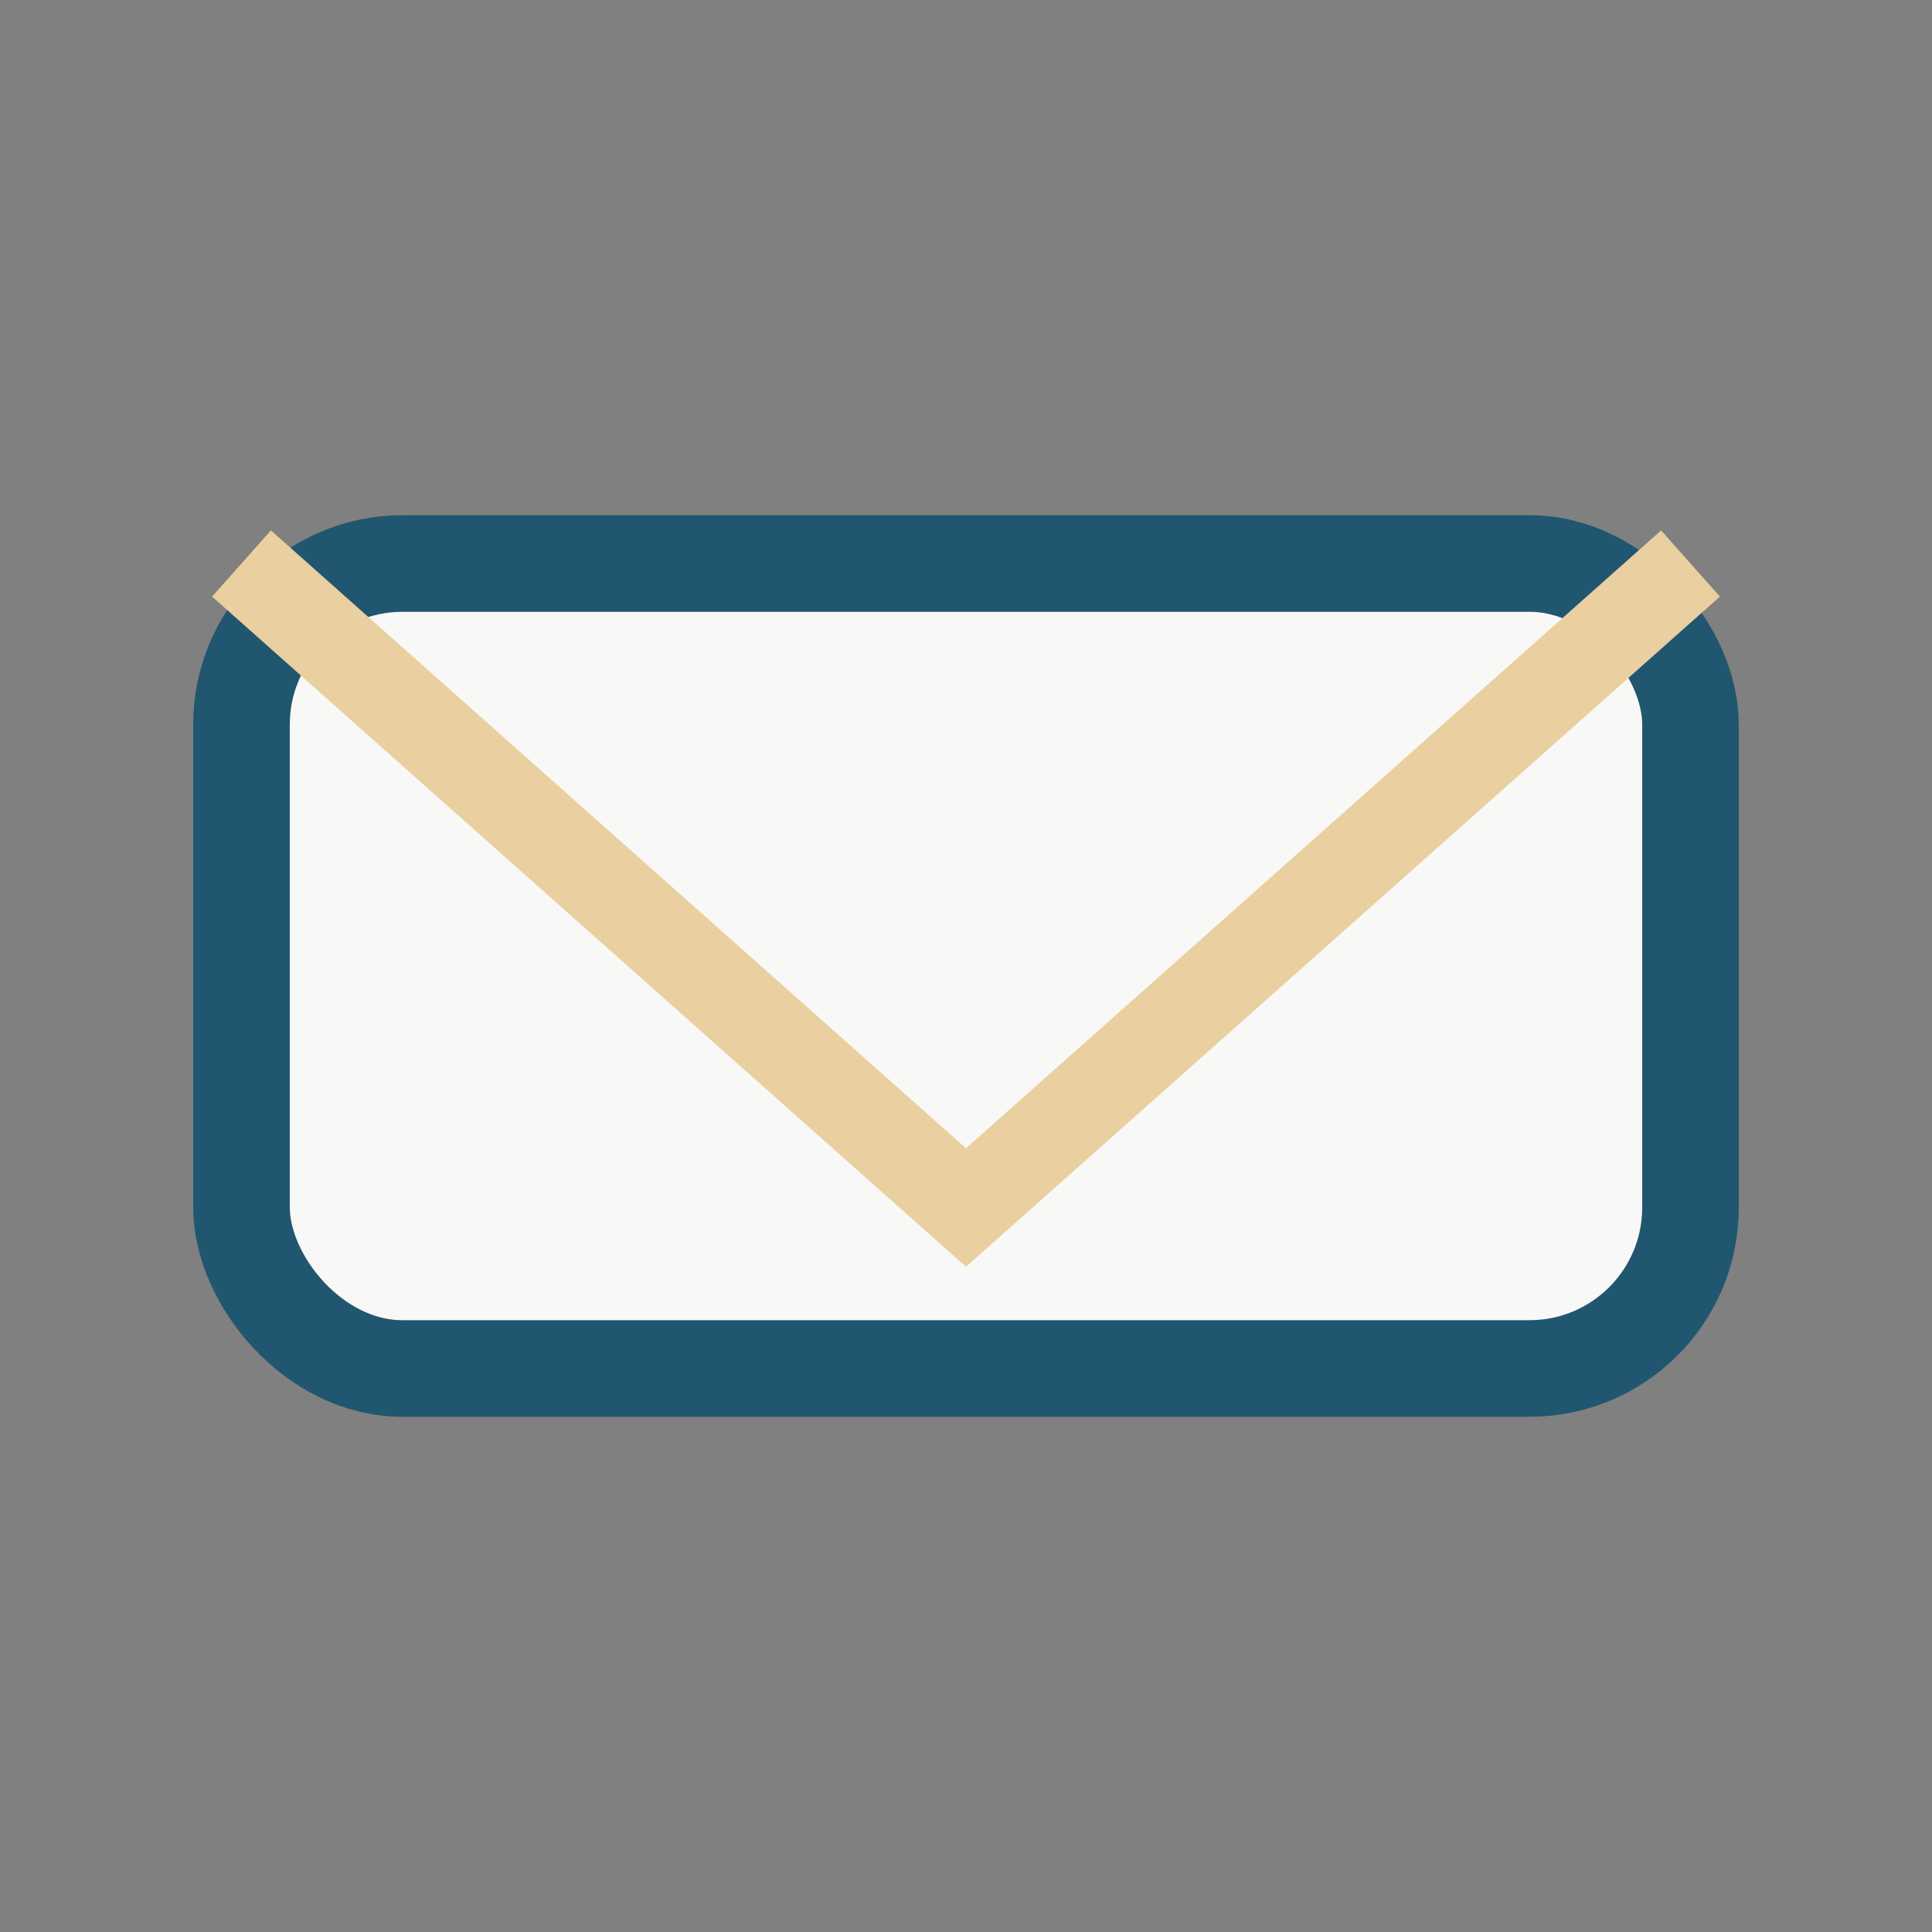
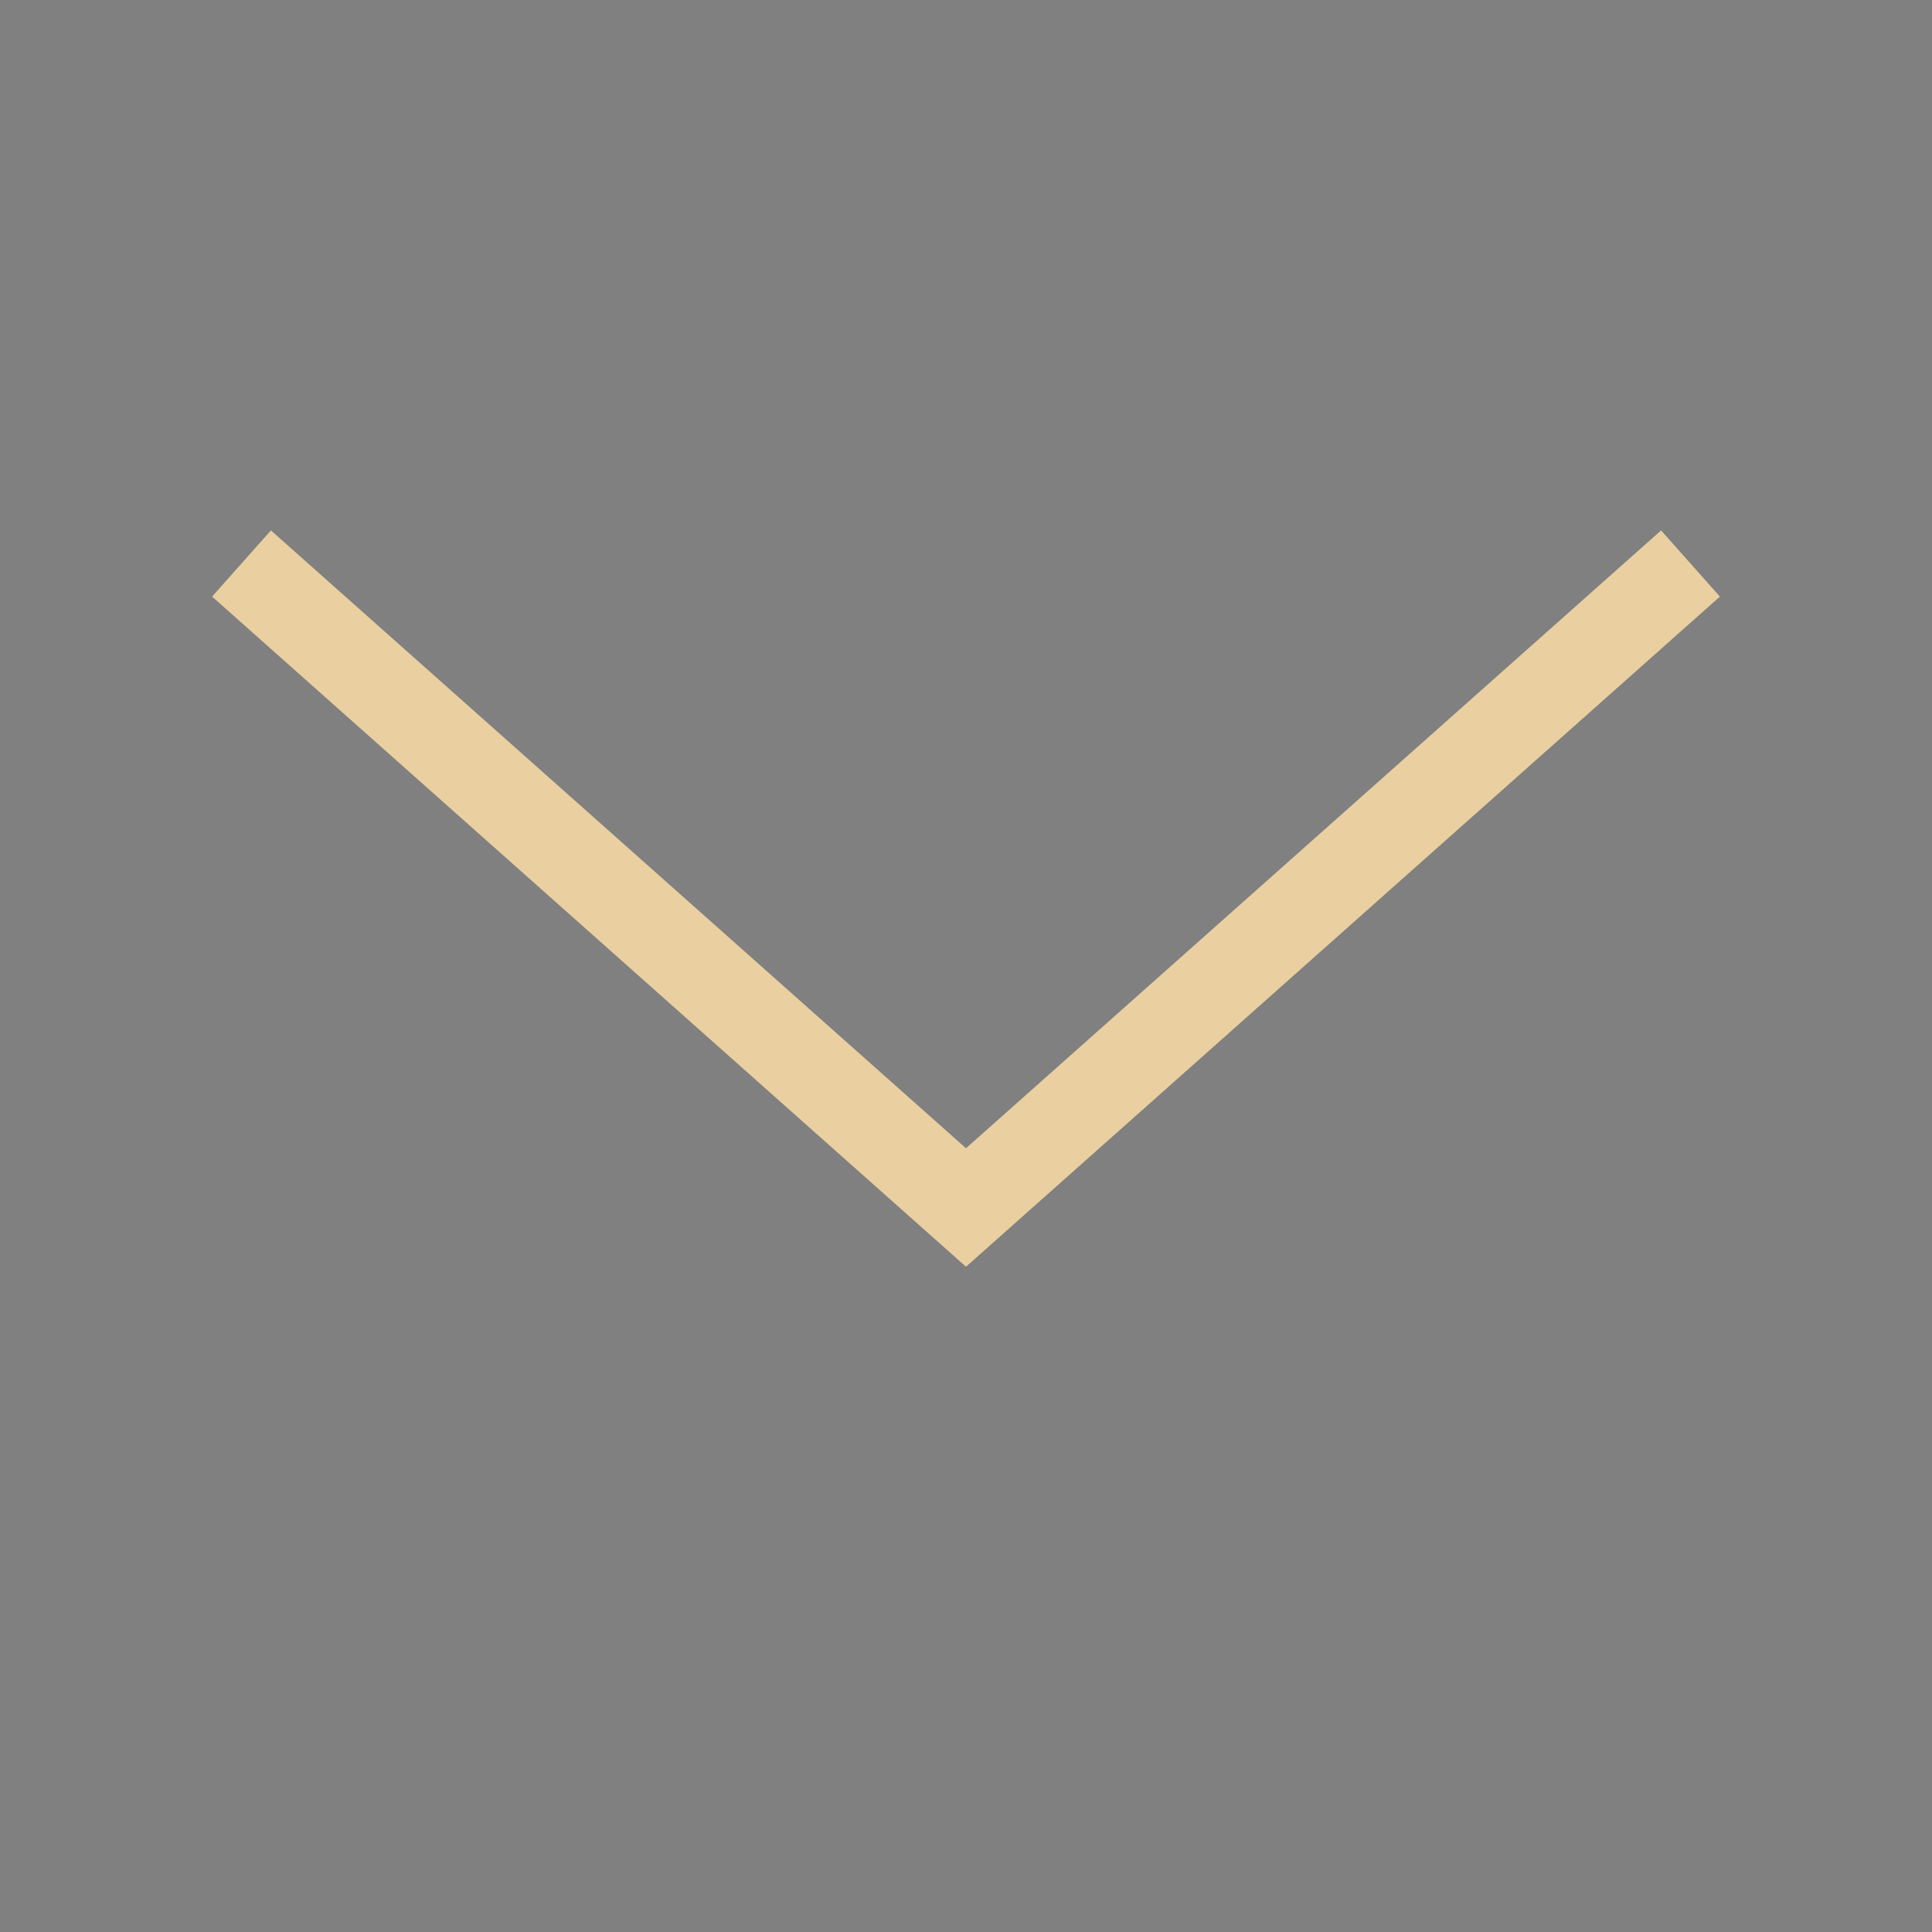
<svg xmlns="http://www.w3.org/2000/svg" width="24" height="24" viewBox="0 0 24 24">
  <rect x="0" y="0" width="24" height="24" fill="#808080" stroke="none" />
-   <rect x="3" y="7" width="18" height="10" rx="2" fill="#F8F8F6" stroke="#215670" stroke-width="1.2" />
  <polyline points="3,7 12,15 21,7" fill="none" stroke="#EACFA0" stroke-width="1.1" />
</svg>